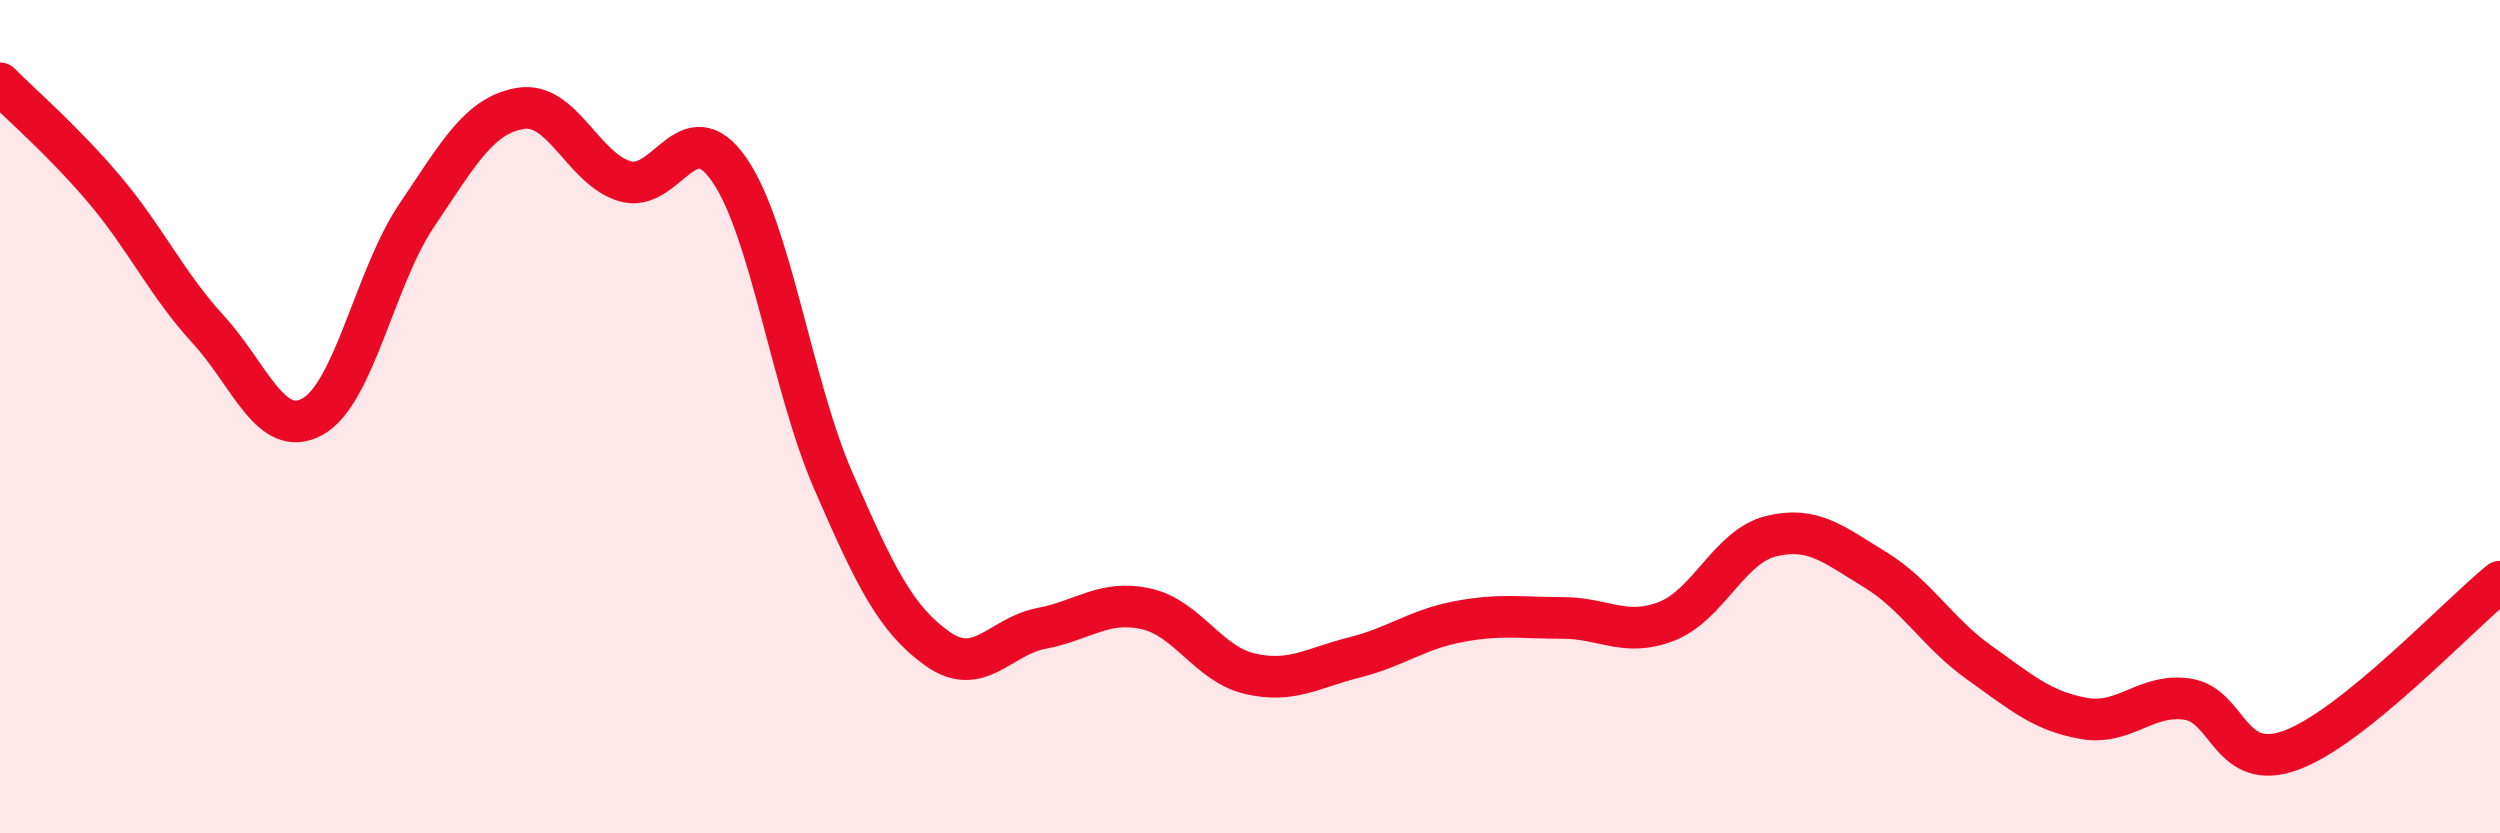
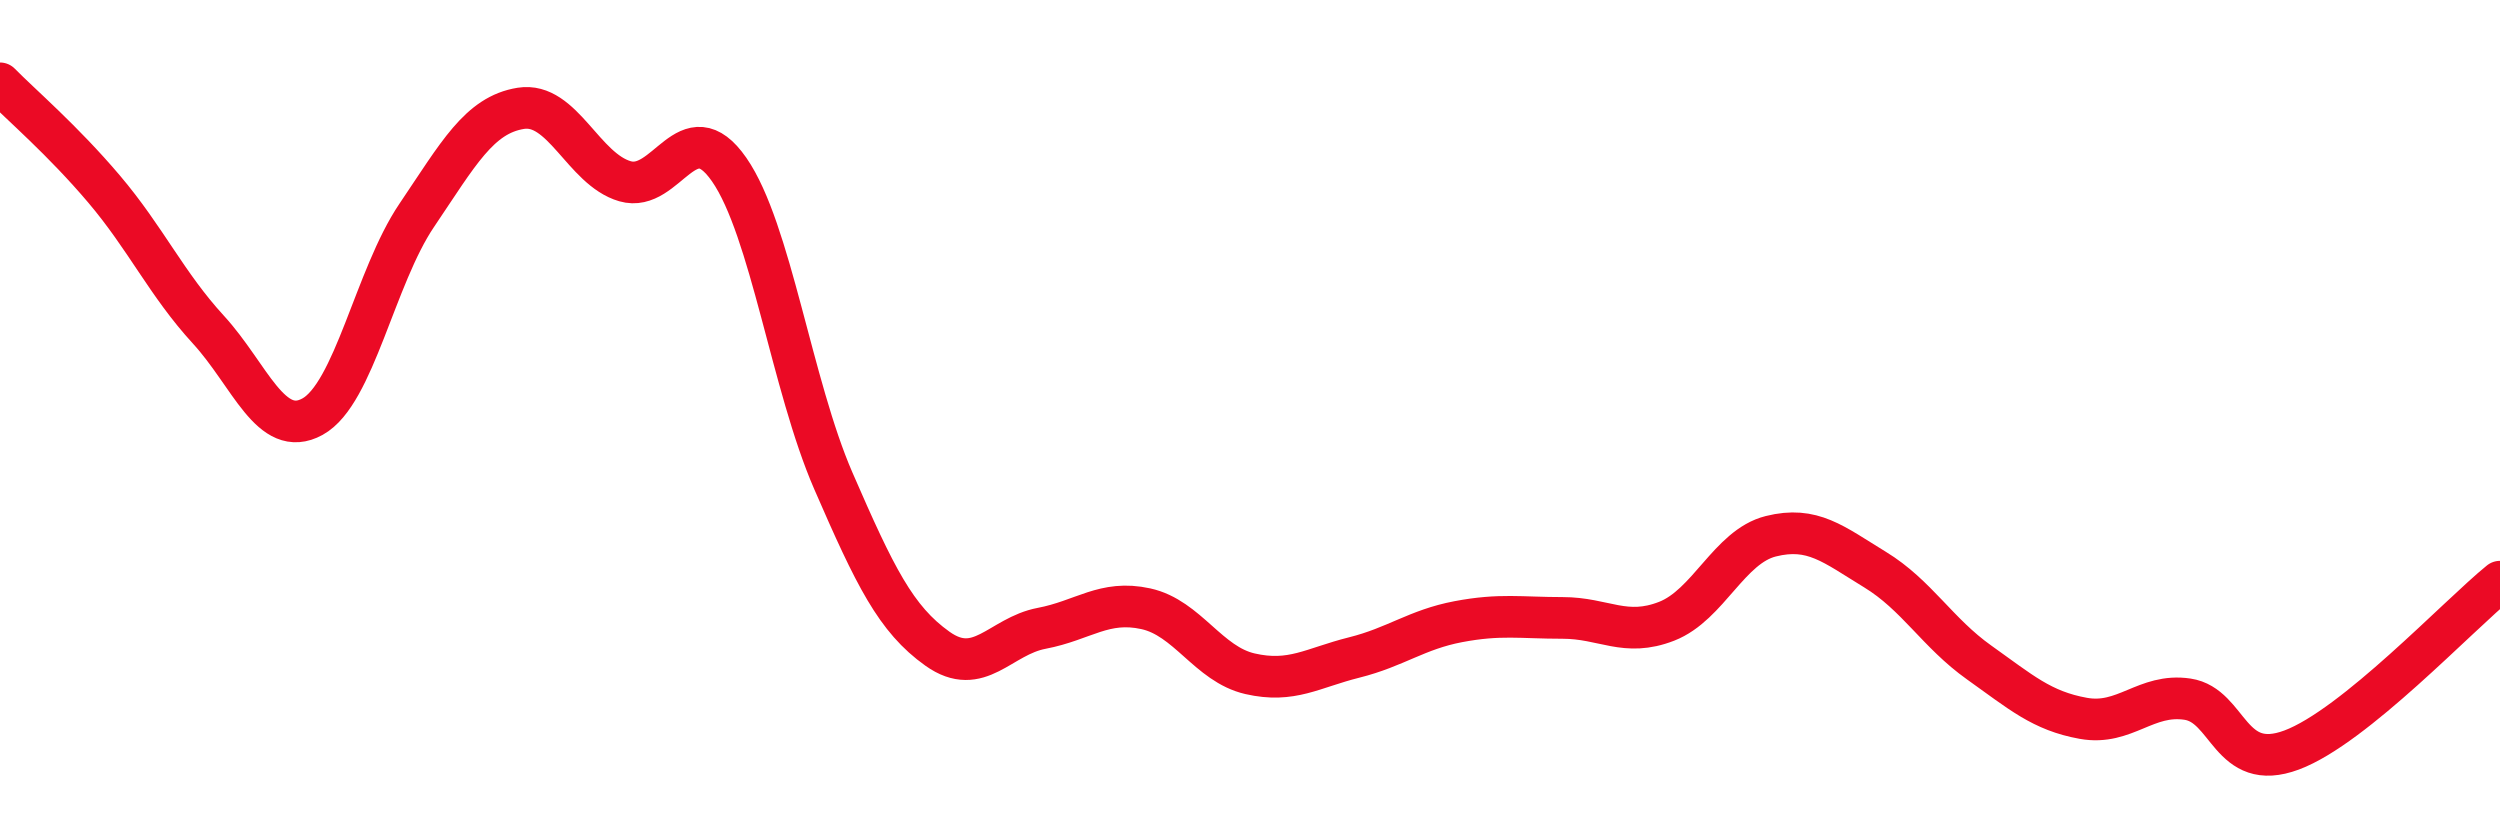
<svg xmlns="http://www.w3.org/2000/svg" width="60" height="20" viewBox="0 0 60 20">
-   <path d="M 0,2 C 0.5,2.51 1.5,3.36 2.5,4.54 C 3.5,5.72 4,6.82 5,7.91 C 6,9 6.5,10.55 7.5,10 C 8.5,9.45 9,6.65 10,5.17 C 11,3.69 11.5,2.76 12.5,2.6 C 13.5,2.44 14,4.06 15,4.35 C 16,4.64 16.5,2.63 17.5,4.07 C 18.5,5.51 19,9.24 20,11.54 C 21,13.84 21.5,14.86 22.5,15.57 C 23.5,16.28 24,15.27 25,15.08 C 26,14.89 26.5,14.39 27.5,14.61 C 28.5,14.83 29,15.94 30,16.17 C 31,16.4 31.5,16.03 32.5,15.78 C 33.5,15.53 34,15.11 35,14.92 C 36,14.73 36.5,14.83 37.5,14.83 C 38.5,14.83 39,15.3 40,14.91 C 41,14.52 41.5,13.12 42.5,12.87 C 43.5,12.62 44,13.06 45,13.67 C 46,14.28 46.5,15.19 47.5,15.9 C 48.5,16.61 49,17.06 50,17.24 C 51,17.42 51.5,16.63 52.5,16.78 C 53.5,16.93 53.5,18.56 55,18 C 56.5,17.44 59,14.77 60,13.96L60 20L0 20Z" fill="#EB0A25" opacity="0.1" stroke-linecap="round" stroke-linejoin="round" />
  <path d="M 0,2 C 0.5,2.51 1.5,3.36 2.5,4.54 C 3.5,5.72 4,6.82 5,7.91 C 6,9 6.5,10.55 7.5,10 C 8.5,9.45 9,6.65 10,5.17 C 11,3.69 11.5,2.76 12.5,2.6 C 13.5,2.44 14,4.06 15,4.35 C 16,4.64 16.5,2.63 17.5,4.07 C 18.5,5.51 19,9.24 20,11.54 C 21,13.84 21.5,14.86 22.5,15.57 C 23.5,16.28 24,15.27 25,15.08 C 26,14.89 26.5,14.39 27.5,14.61 C 28.5,14.83 29,15.94 30,16.17 C 31,16.4 31.5,16.03 32.5,15.78 C 33.5,15.53 34,15.11 35,14.92 C 36,14.73 36.5,14.83 37.5,14.83 C 38.5,14.83 39,15.3 40,14.91 C 41,14.52 41.5,13.12 42.5,12.87 C 43.5,12.62 44,13.06 45,13.67 C 46,14.28 46.5,15.19 47.5,15.9 C 48.5,16.61 49,17.06 50,17.24 C 51,17.42 51.5,16.63 52.5,16.78 C 53.5,16.93 53.5,18.56 55,18 C 56.5,17.44 59,14.77 60,13.96" stroke="#EB0A25" stroke-width="1" fill="none" stroke-linecap="round" stroke-linejoin="round" />
</svg>